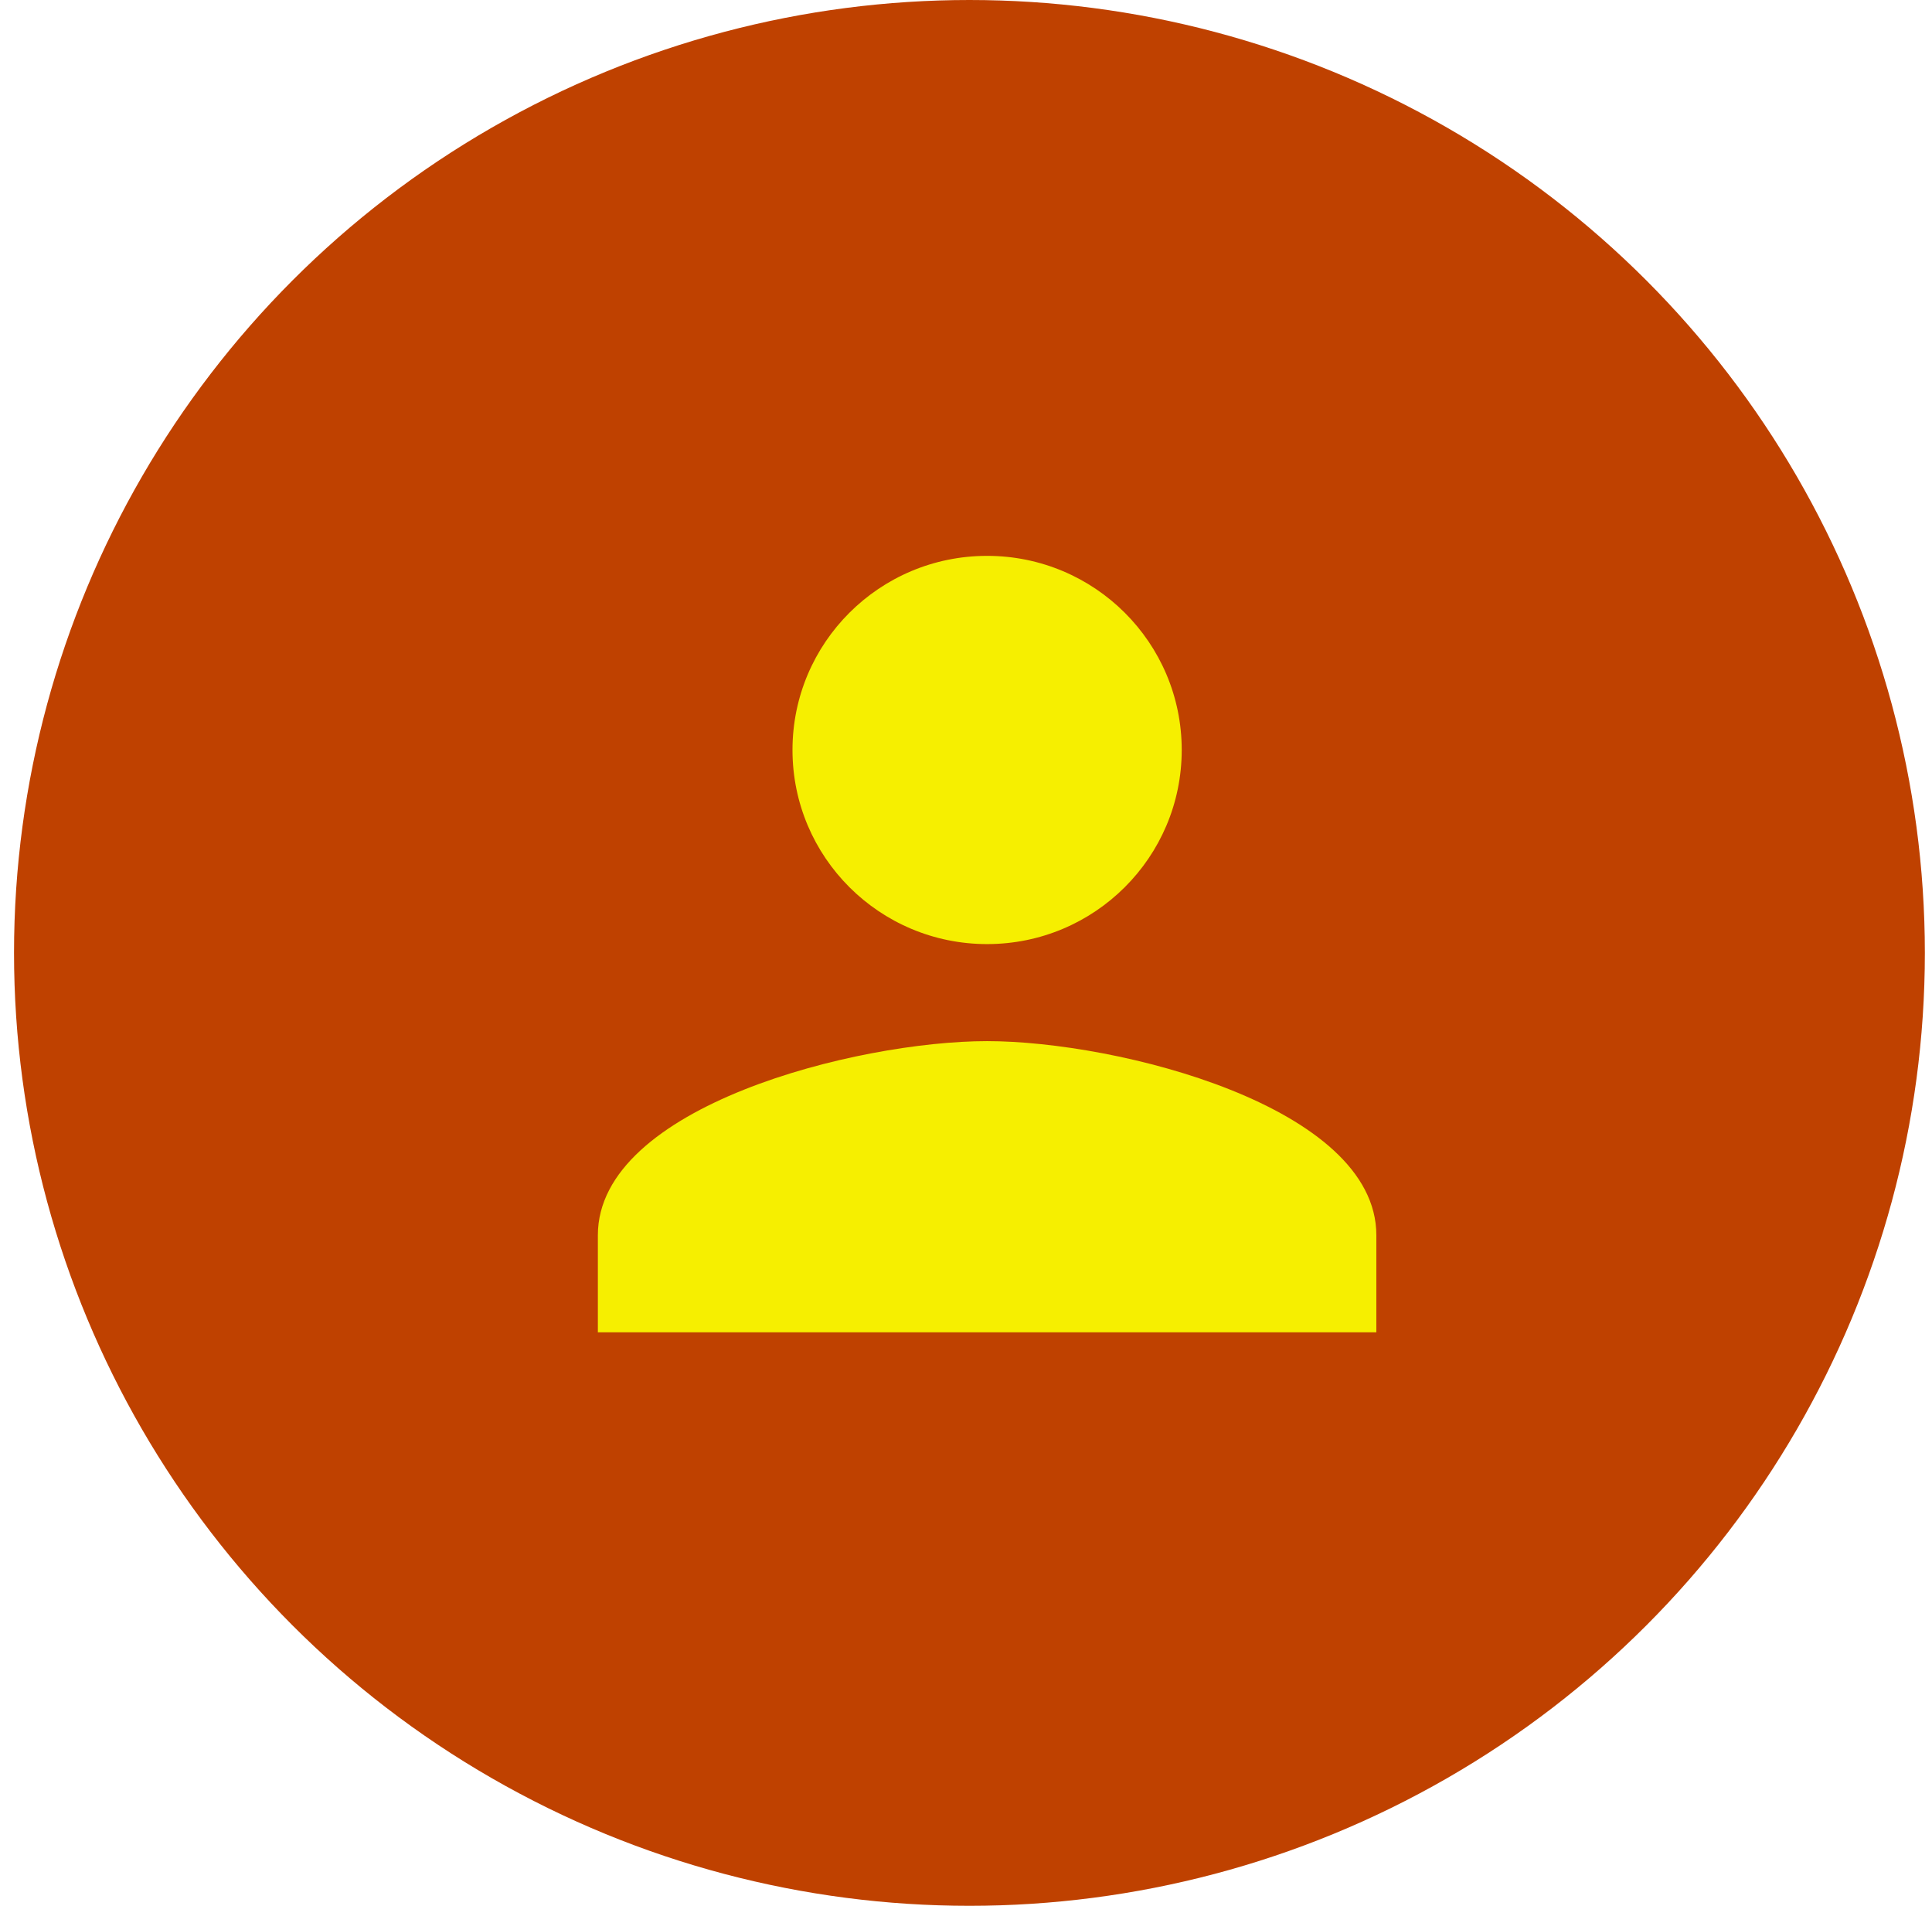
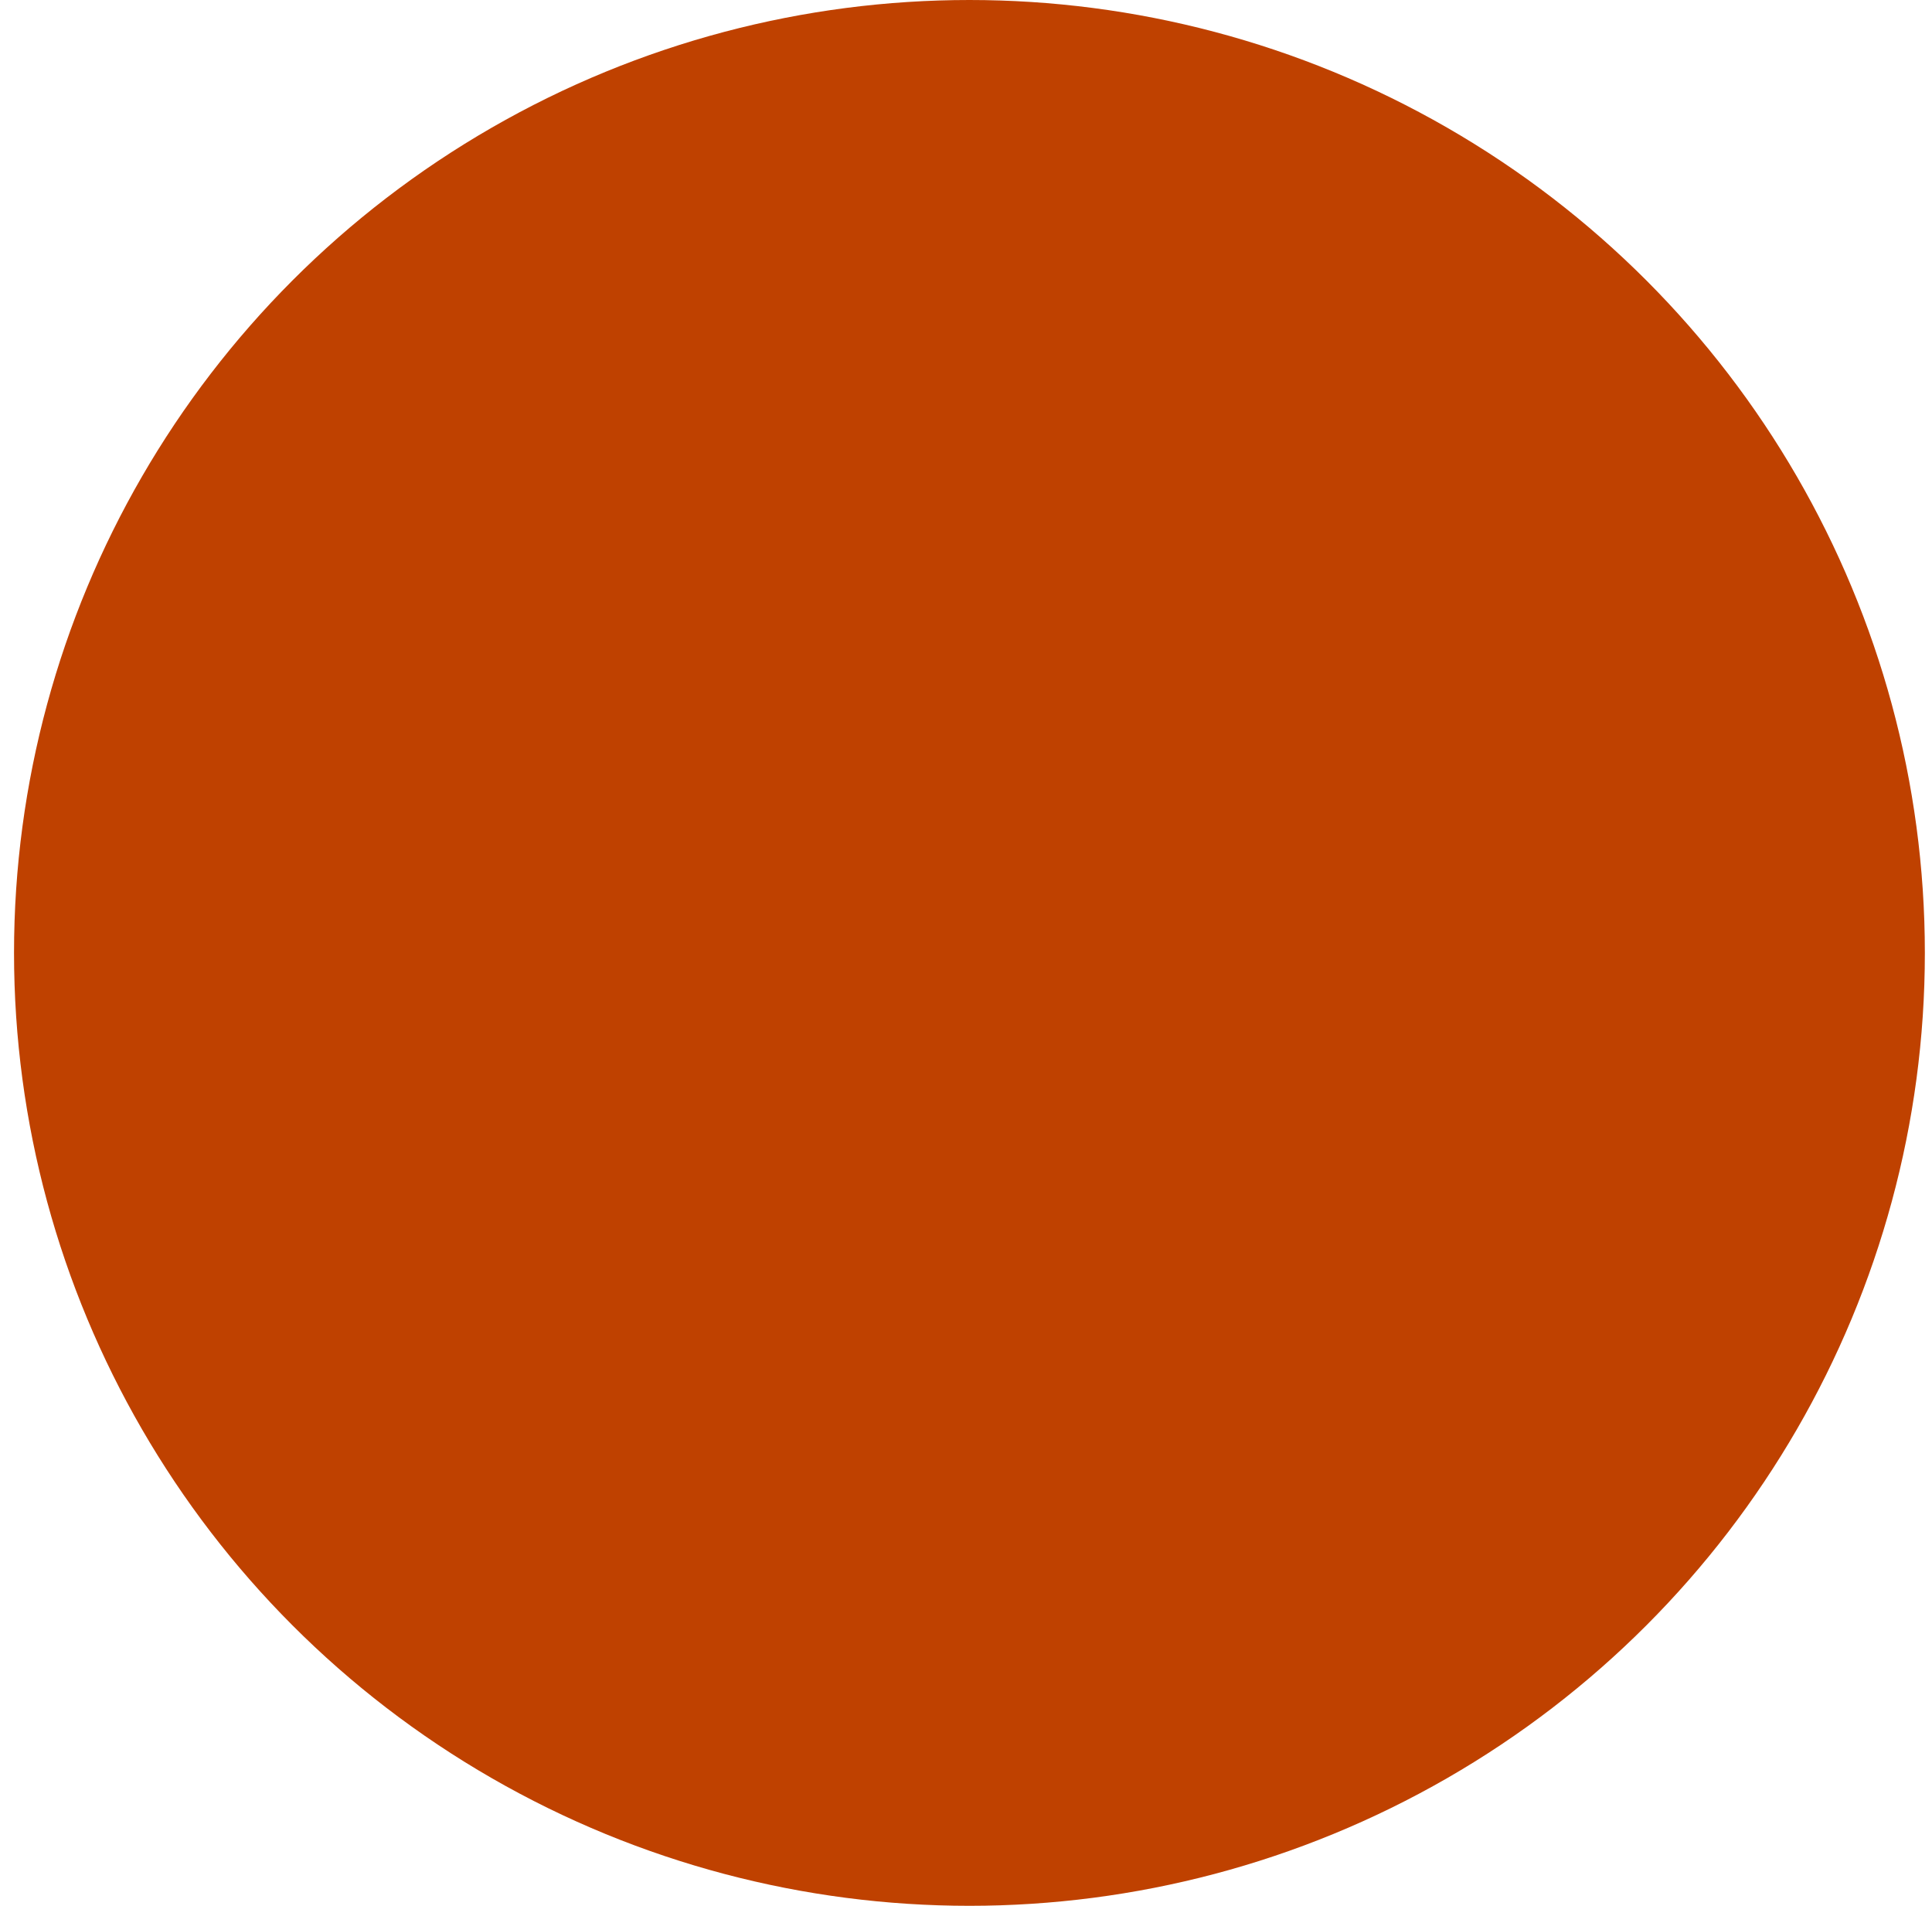
<svg xmlns="http://www.w3.org/2000/svg" width="73" height="72" viewBox="0 0 73 72" fill="none">
  <ellipse cx="36.63" cy="36" rx="36.1" ry="36" fill="#BF4100" />
-   <path d="M37.297 35.667C41.36 35.667 44.651 32.385 44.651 28.333C44.651 24.282 41.36 21 37.297 21C33.234 21 29.944 24.282 29.944 28.333C29.944 32.385 33.234 35.667 37.297 35.667ZM37.297 39.333C32.389 39.333 22.59 41.79 22.59 46.667V50.333H52.005V46.667C52.005 41.79 42.206 39.333 37.297 39.333Z" fill="#F6EF00" />
</svg>